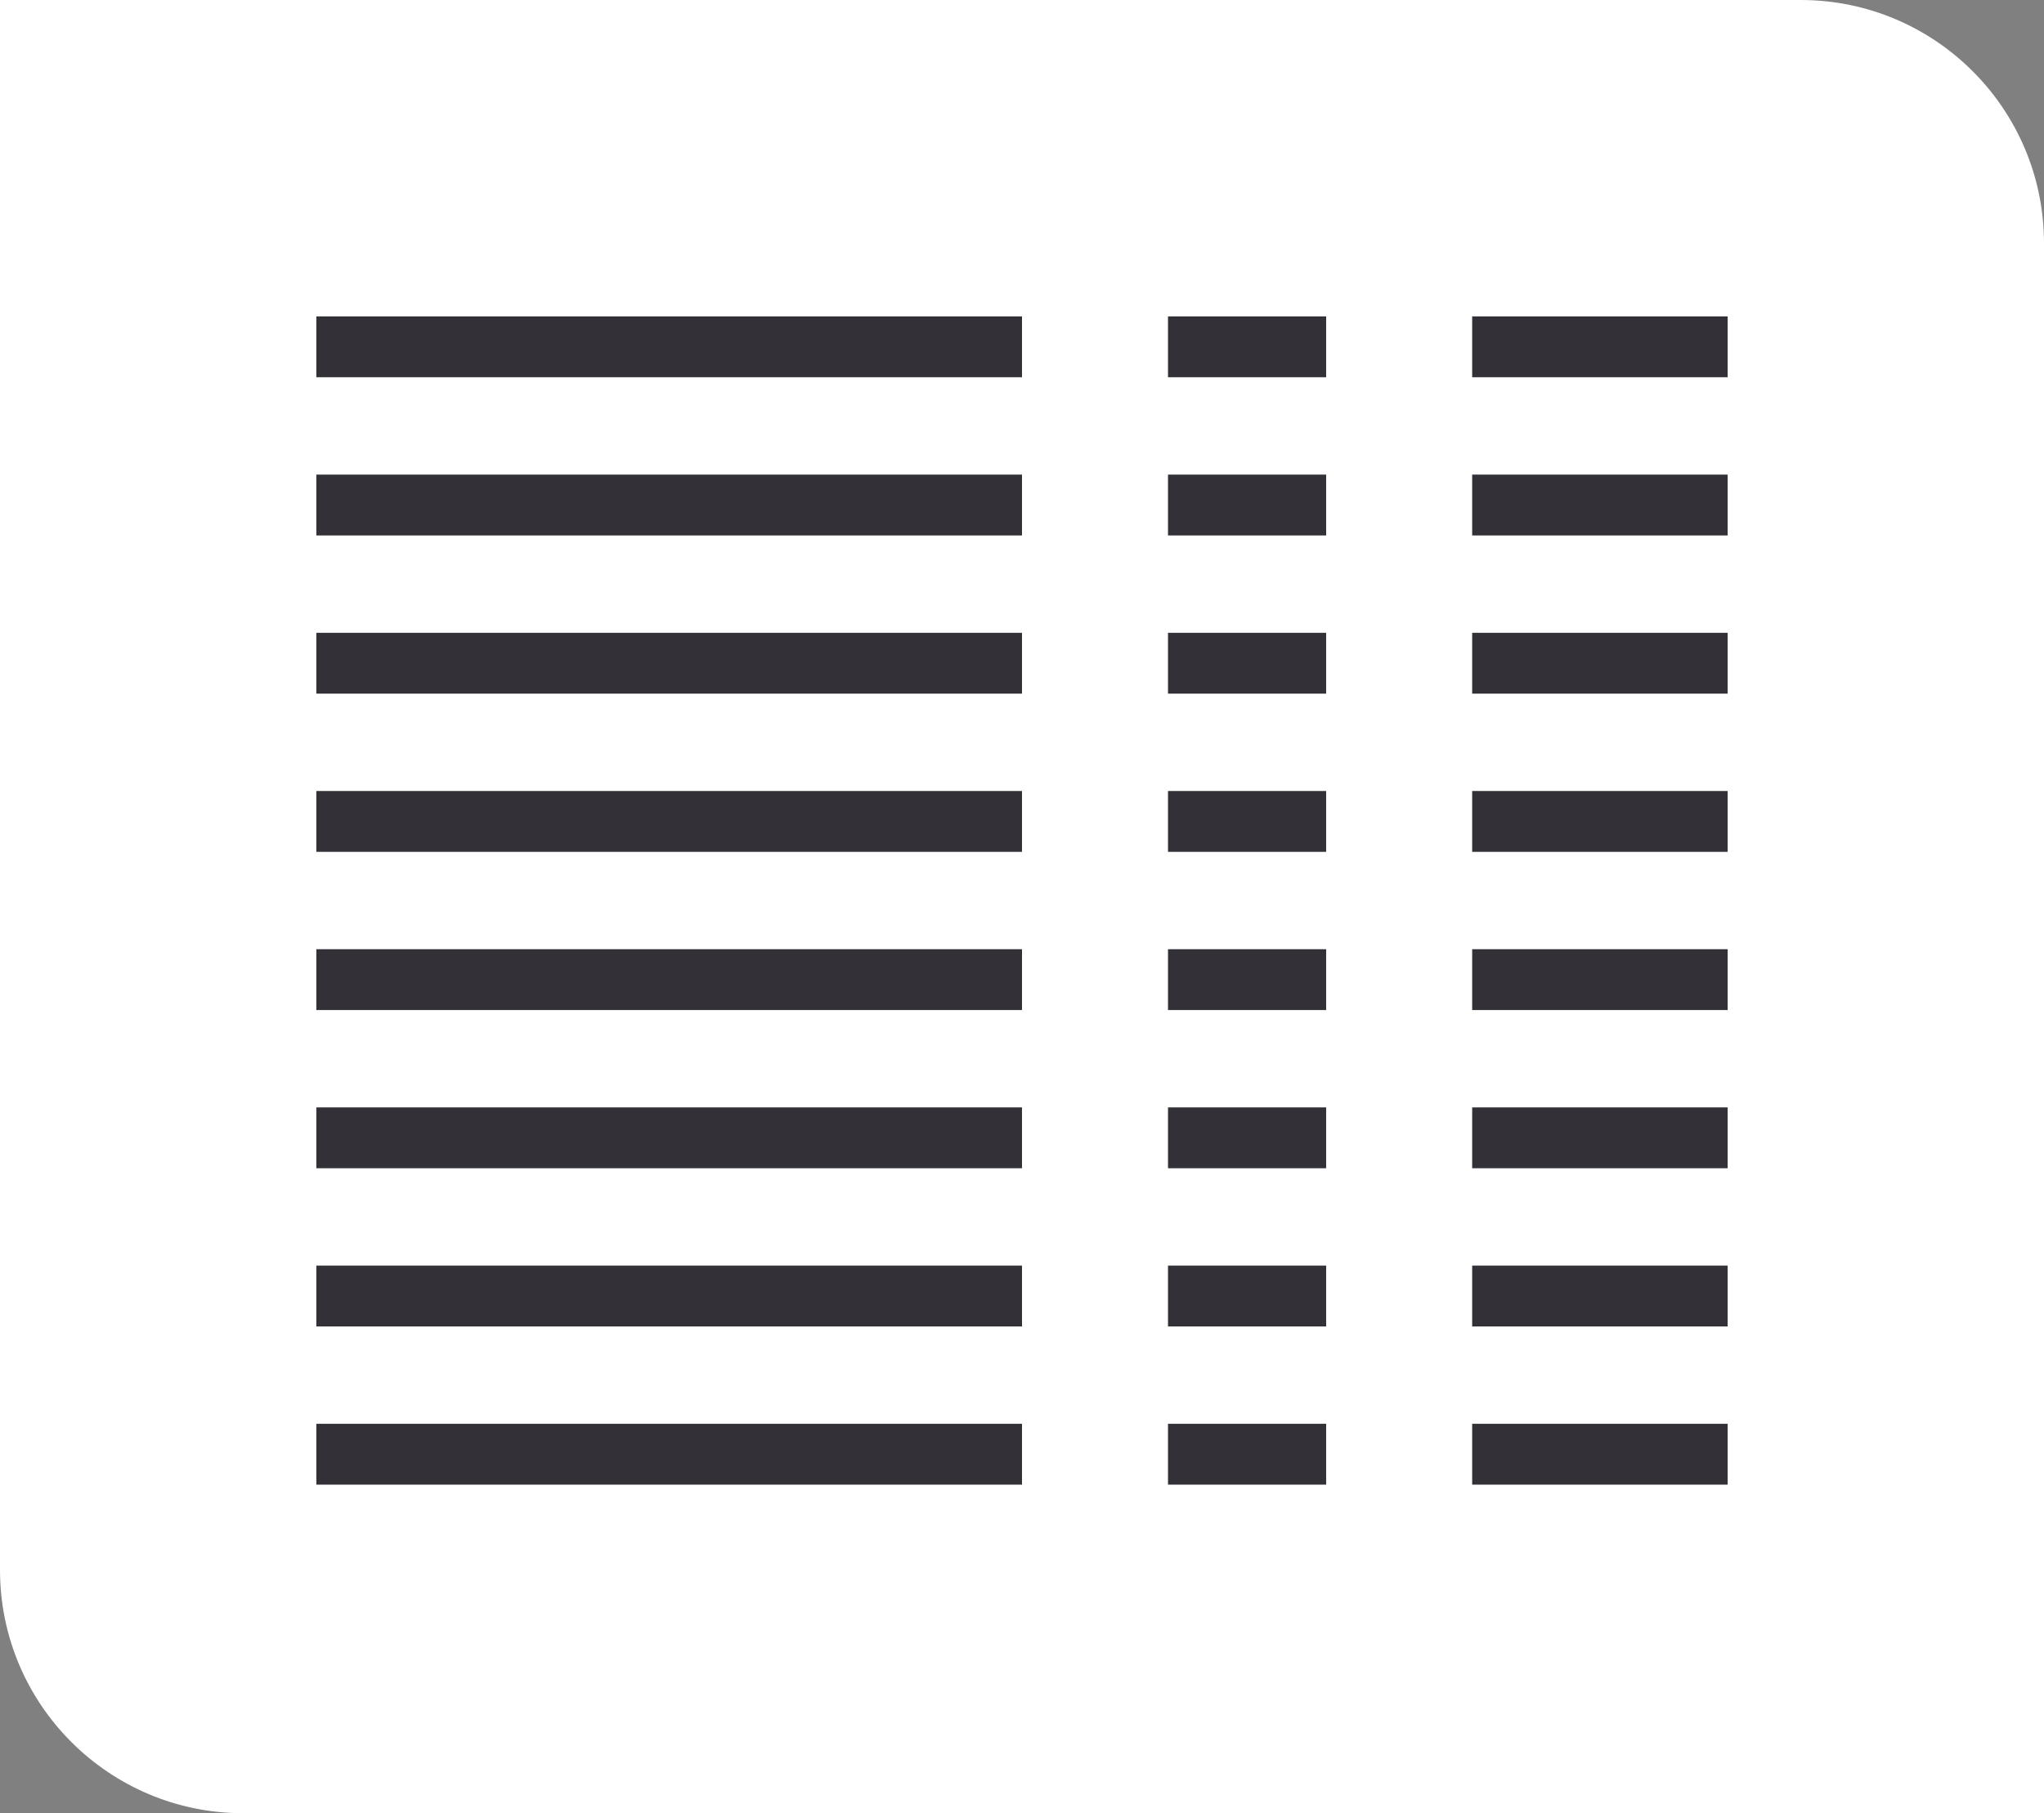
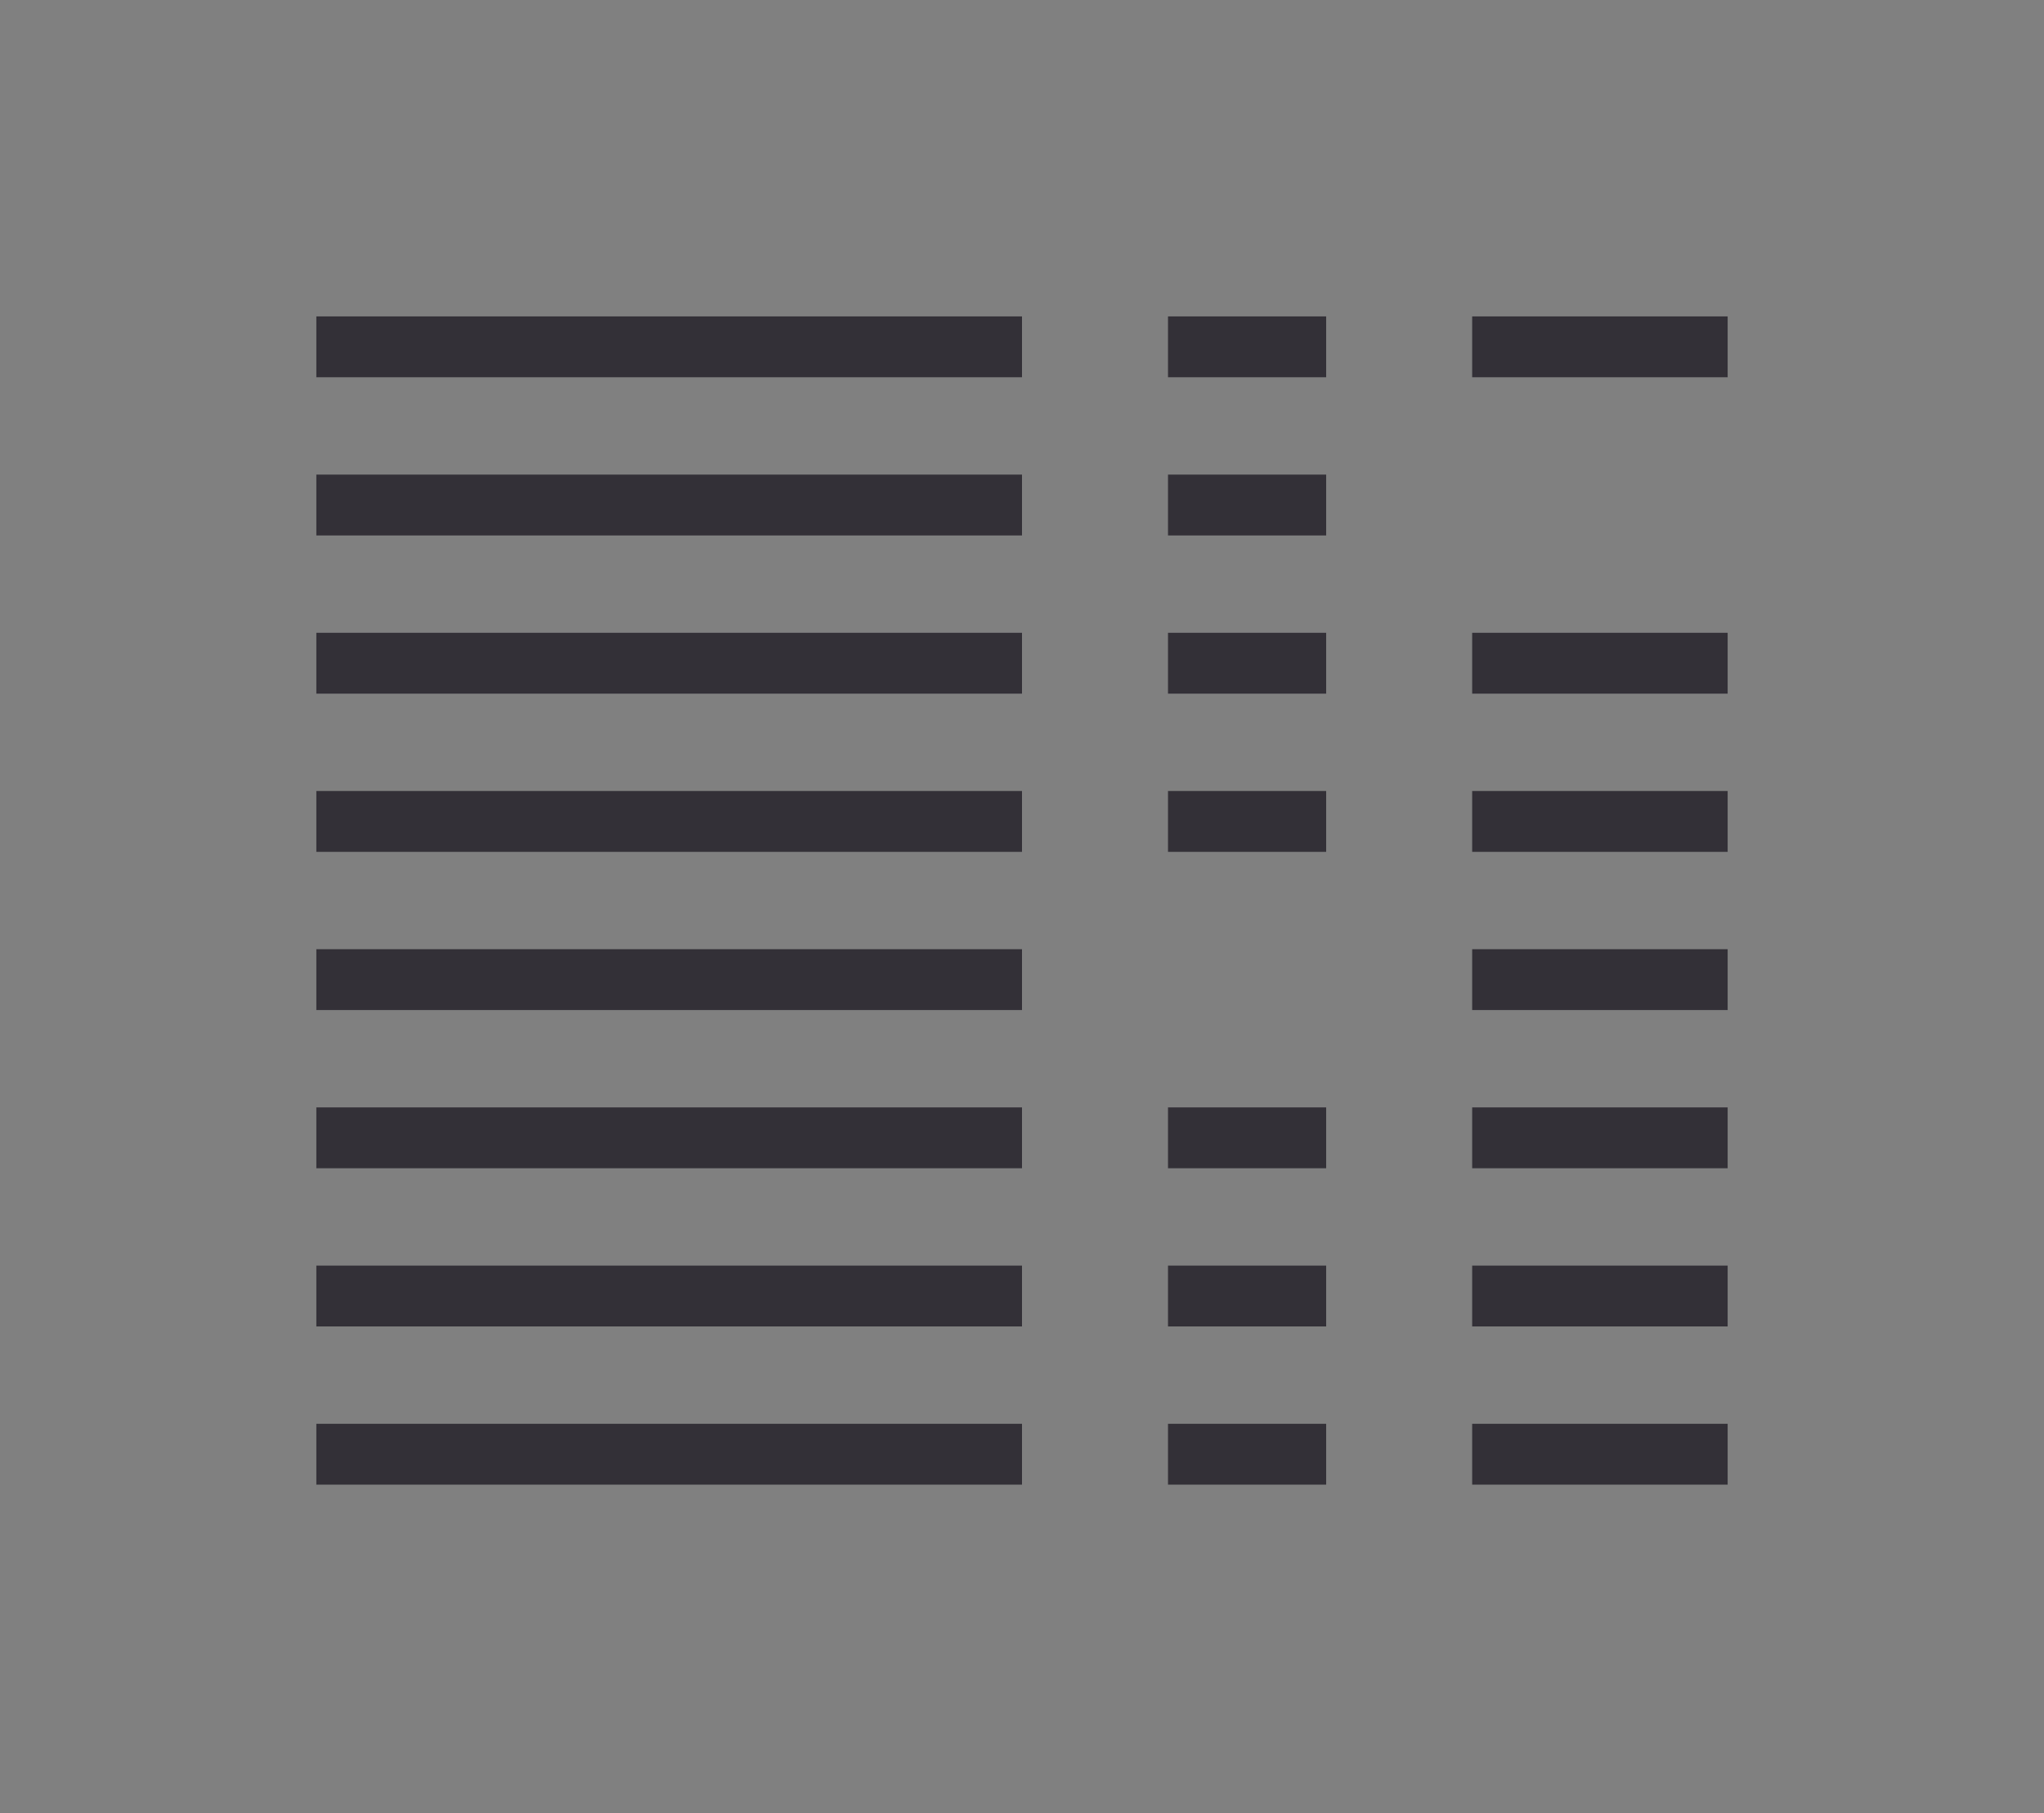
<svg xmlns="http://www.w3.org/2000/svg" width="168" height="149" viewBox="0 0 168 149" fill="none">
  <rect x="0" y="0" width="168" height="149" fill="#808080" stroke="none" />
-   <path d="M0 0H148C159.046 0 168 8.954 168 20V149H20C8.954 149 0 140.046 0 129V0Z" fill="white" />
  <rect x="26" y="26" width="58" height="5" fill="#333037" />
  <rect x="96" y="26" width="13" height="5" fill="#333037" />
  <rect x="96" y="65" width="13" height="5" fill="#333037" />
  <rect x="96" y="104" width="13" height="5" fill="#333037" />
  <rect x="121" y="26" width="21" height="5" fill="#333037" />
  <rect x="121" y="65" width="21" height="5" fill="#333037" />
  <rect x="121" y="104" width="21" height="5" fill="#333037" />
  <rect x="26" y="39" width="58" height="5" fill="#333037" />
  <rect x="96" y="39" width="13" height="5" fill="#333037" />
-   <rect x="96" y="78" width="13" height="5" fill="#333037" />
  <rect x="96" y="117" width="13" height="5" fill="#333037" />
-   <rect x="121" y="39" width="21" height="5" fill="#333037" />
  <rect x="121" y="78" width="21" height="5" fill="#333037" />
  <rect x="121" y="117" width="21" height="5" fill="#333037" />
  <rect x="26" y="52" width="58" height="5" fill="#333037" />
  <rect x="26" y="65" width="58" height="5" fill="#333037" />
  <rect x="26" y="78" width="58" height="5" fill="#333037" />
  <rect x="26" y="91" width="58" height="5" fill="#333037" />
  <rect x="26" y="104" width="58" height="5" fill="#333037" />
  <rect x="26" y="117" width="58" height="5" fill="#333037" />
  <rect x="96" y="52" width="13" height="5" fill="#333037" />
  <rect x="96" y="91" width="13" height="5" fill="#333037" />
  <rect x="121" y="52" width="21" height="5" fill="#333037" />
  <rect x="121" y="91" width="21" height="5" fill="#333037" />
</svg>